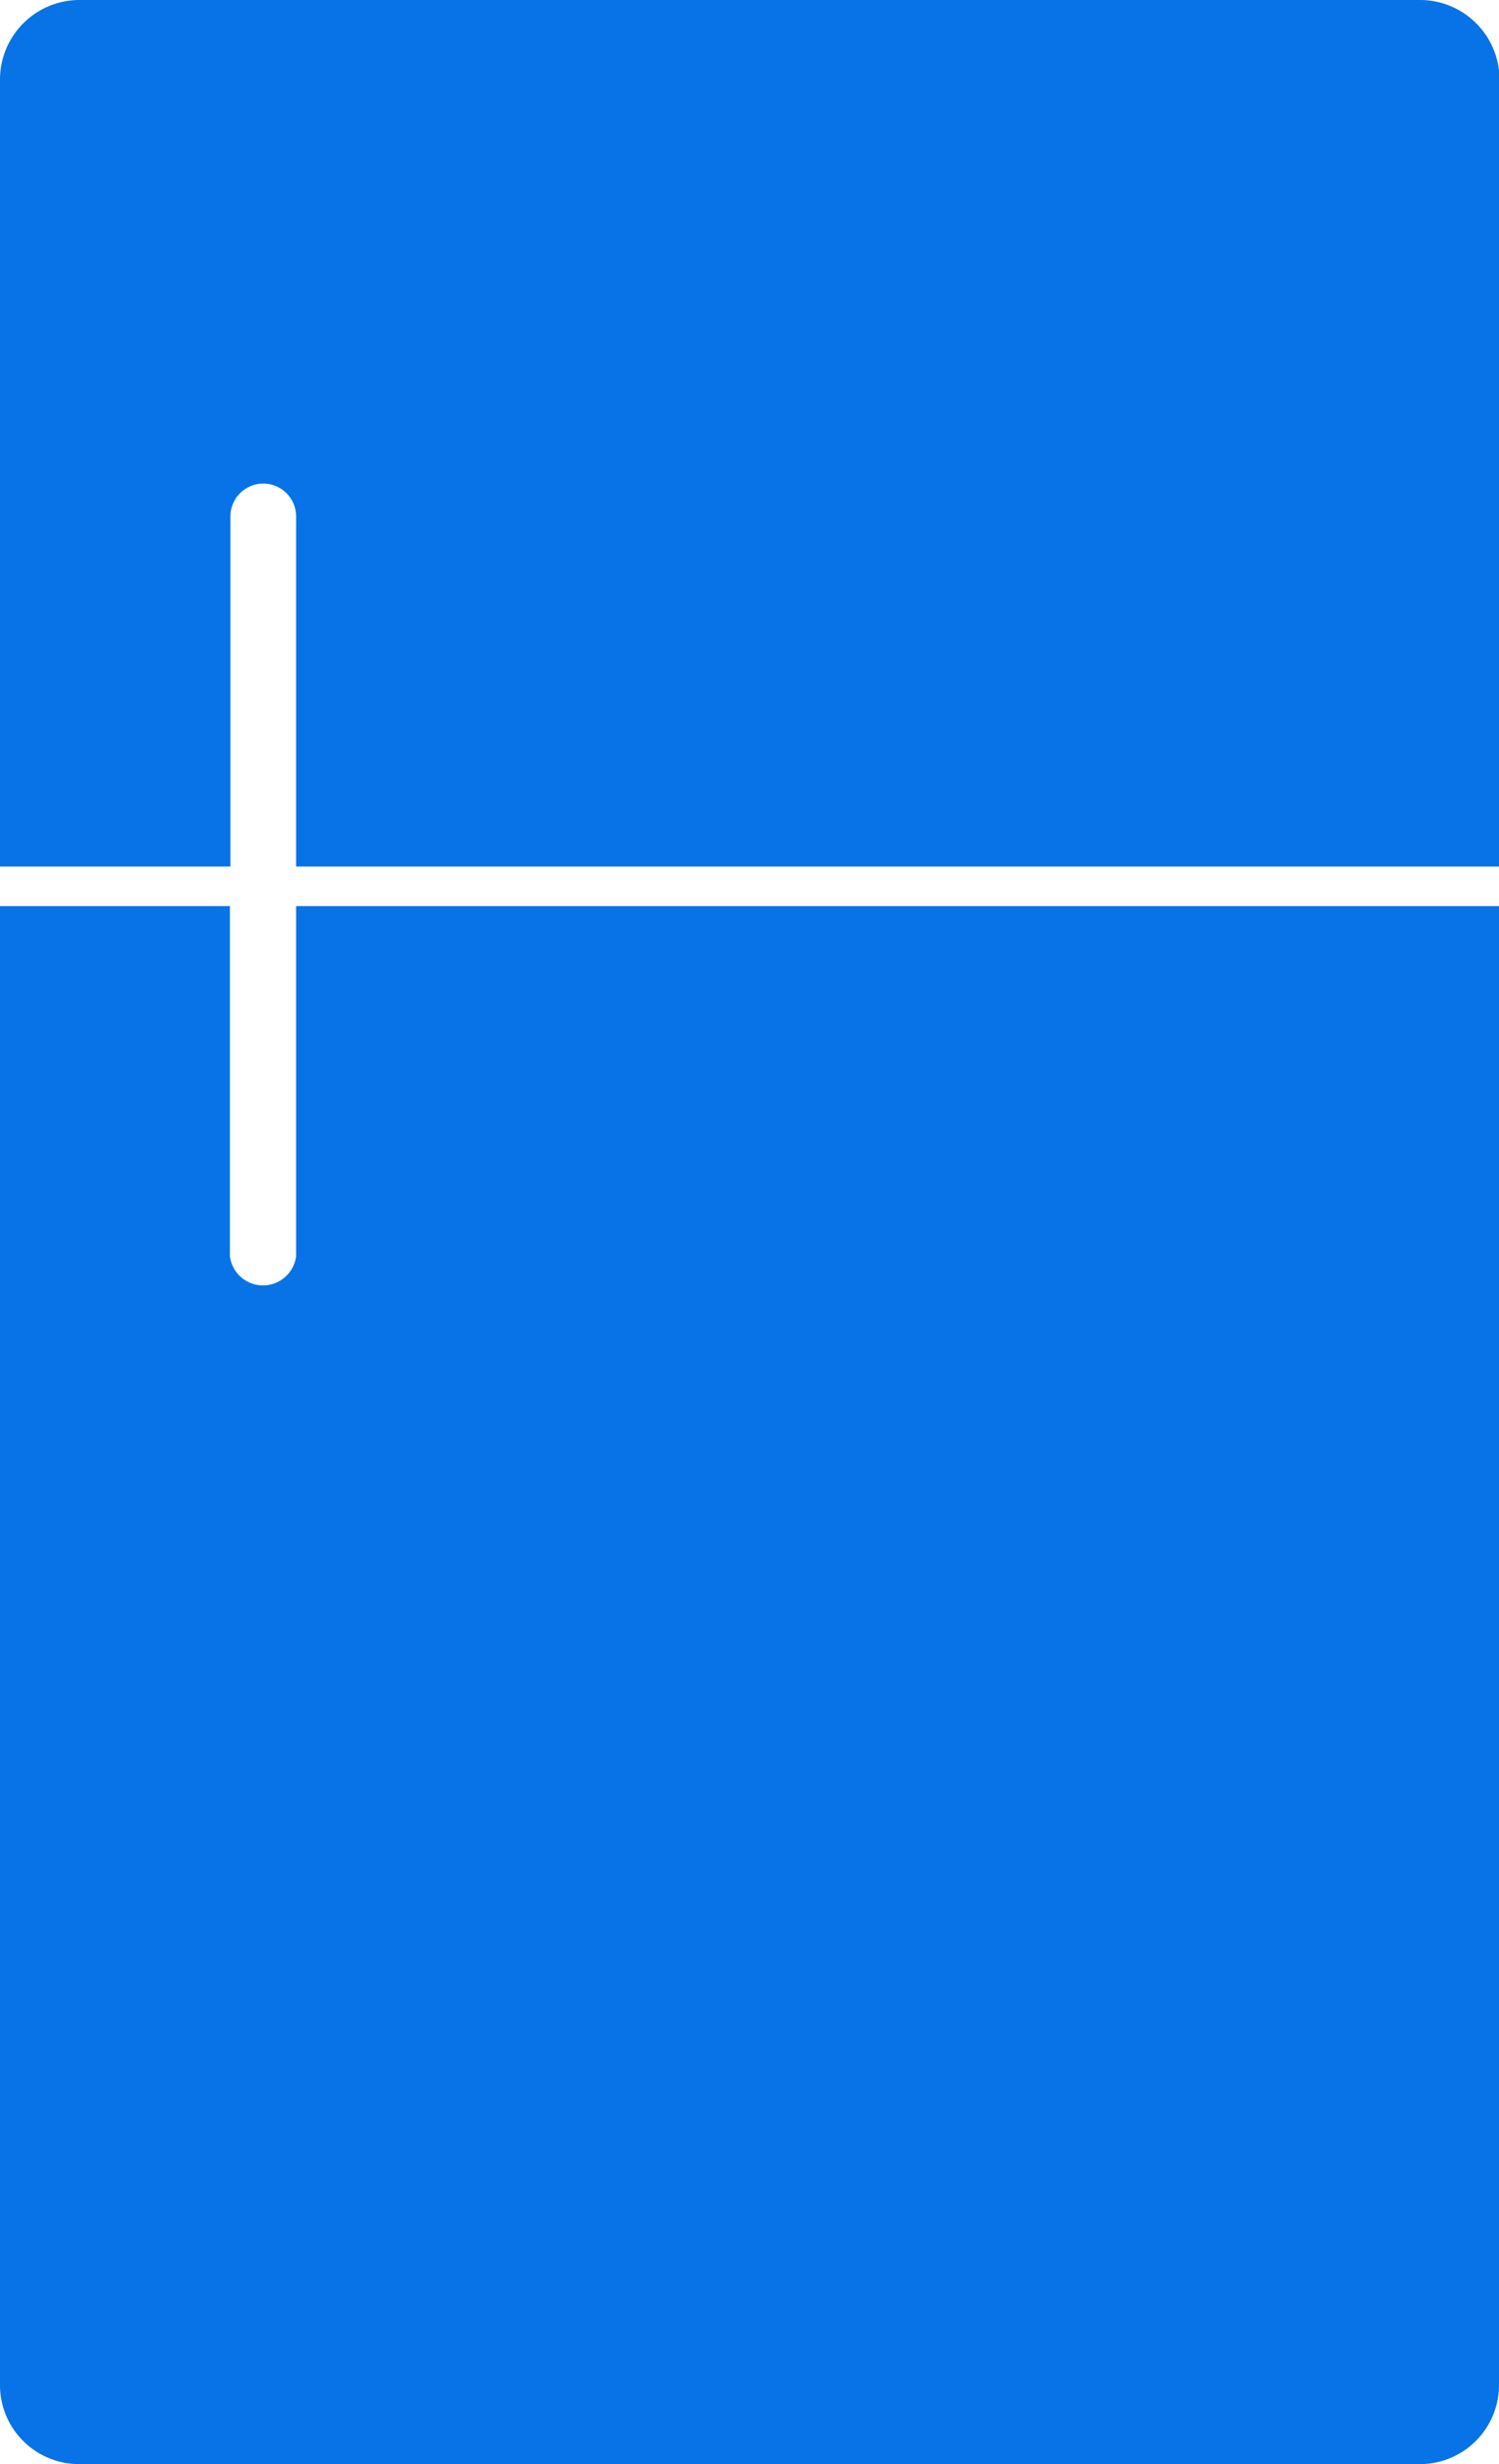
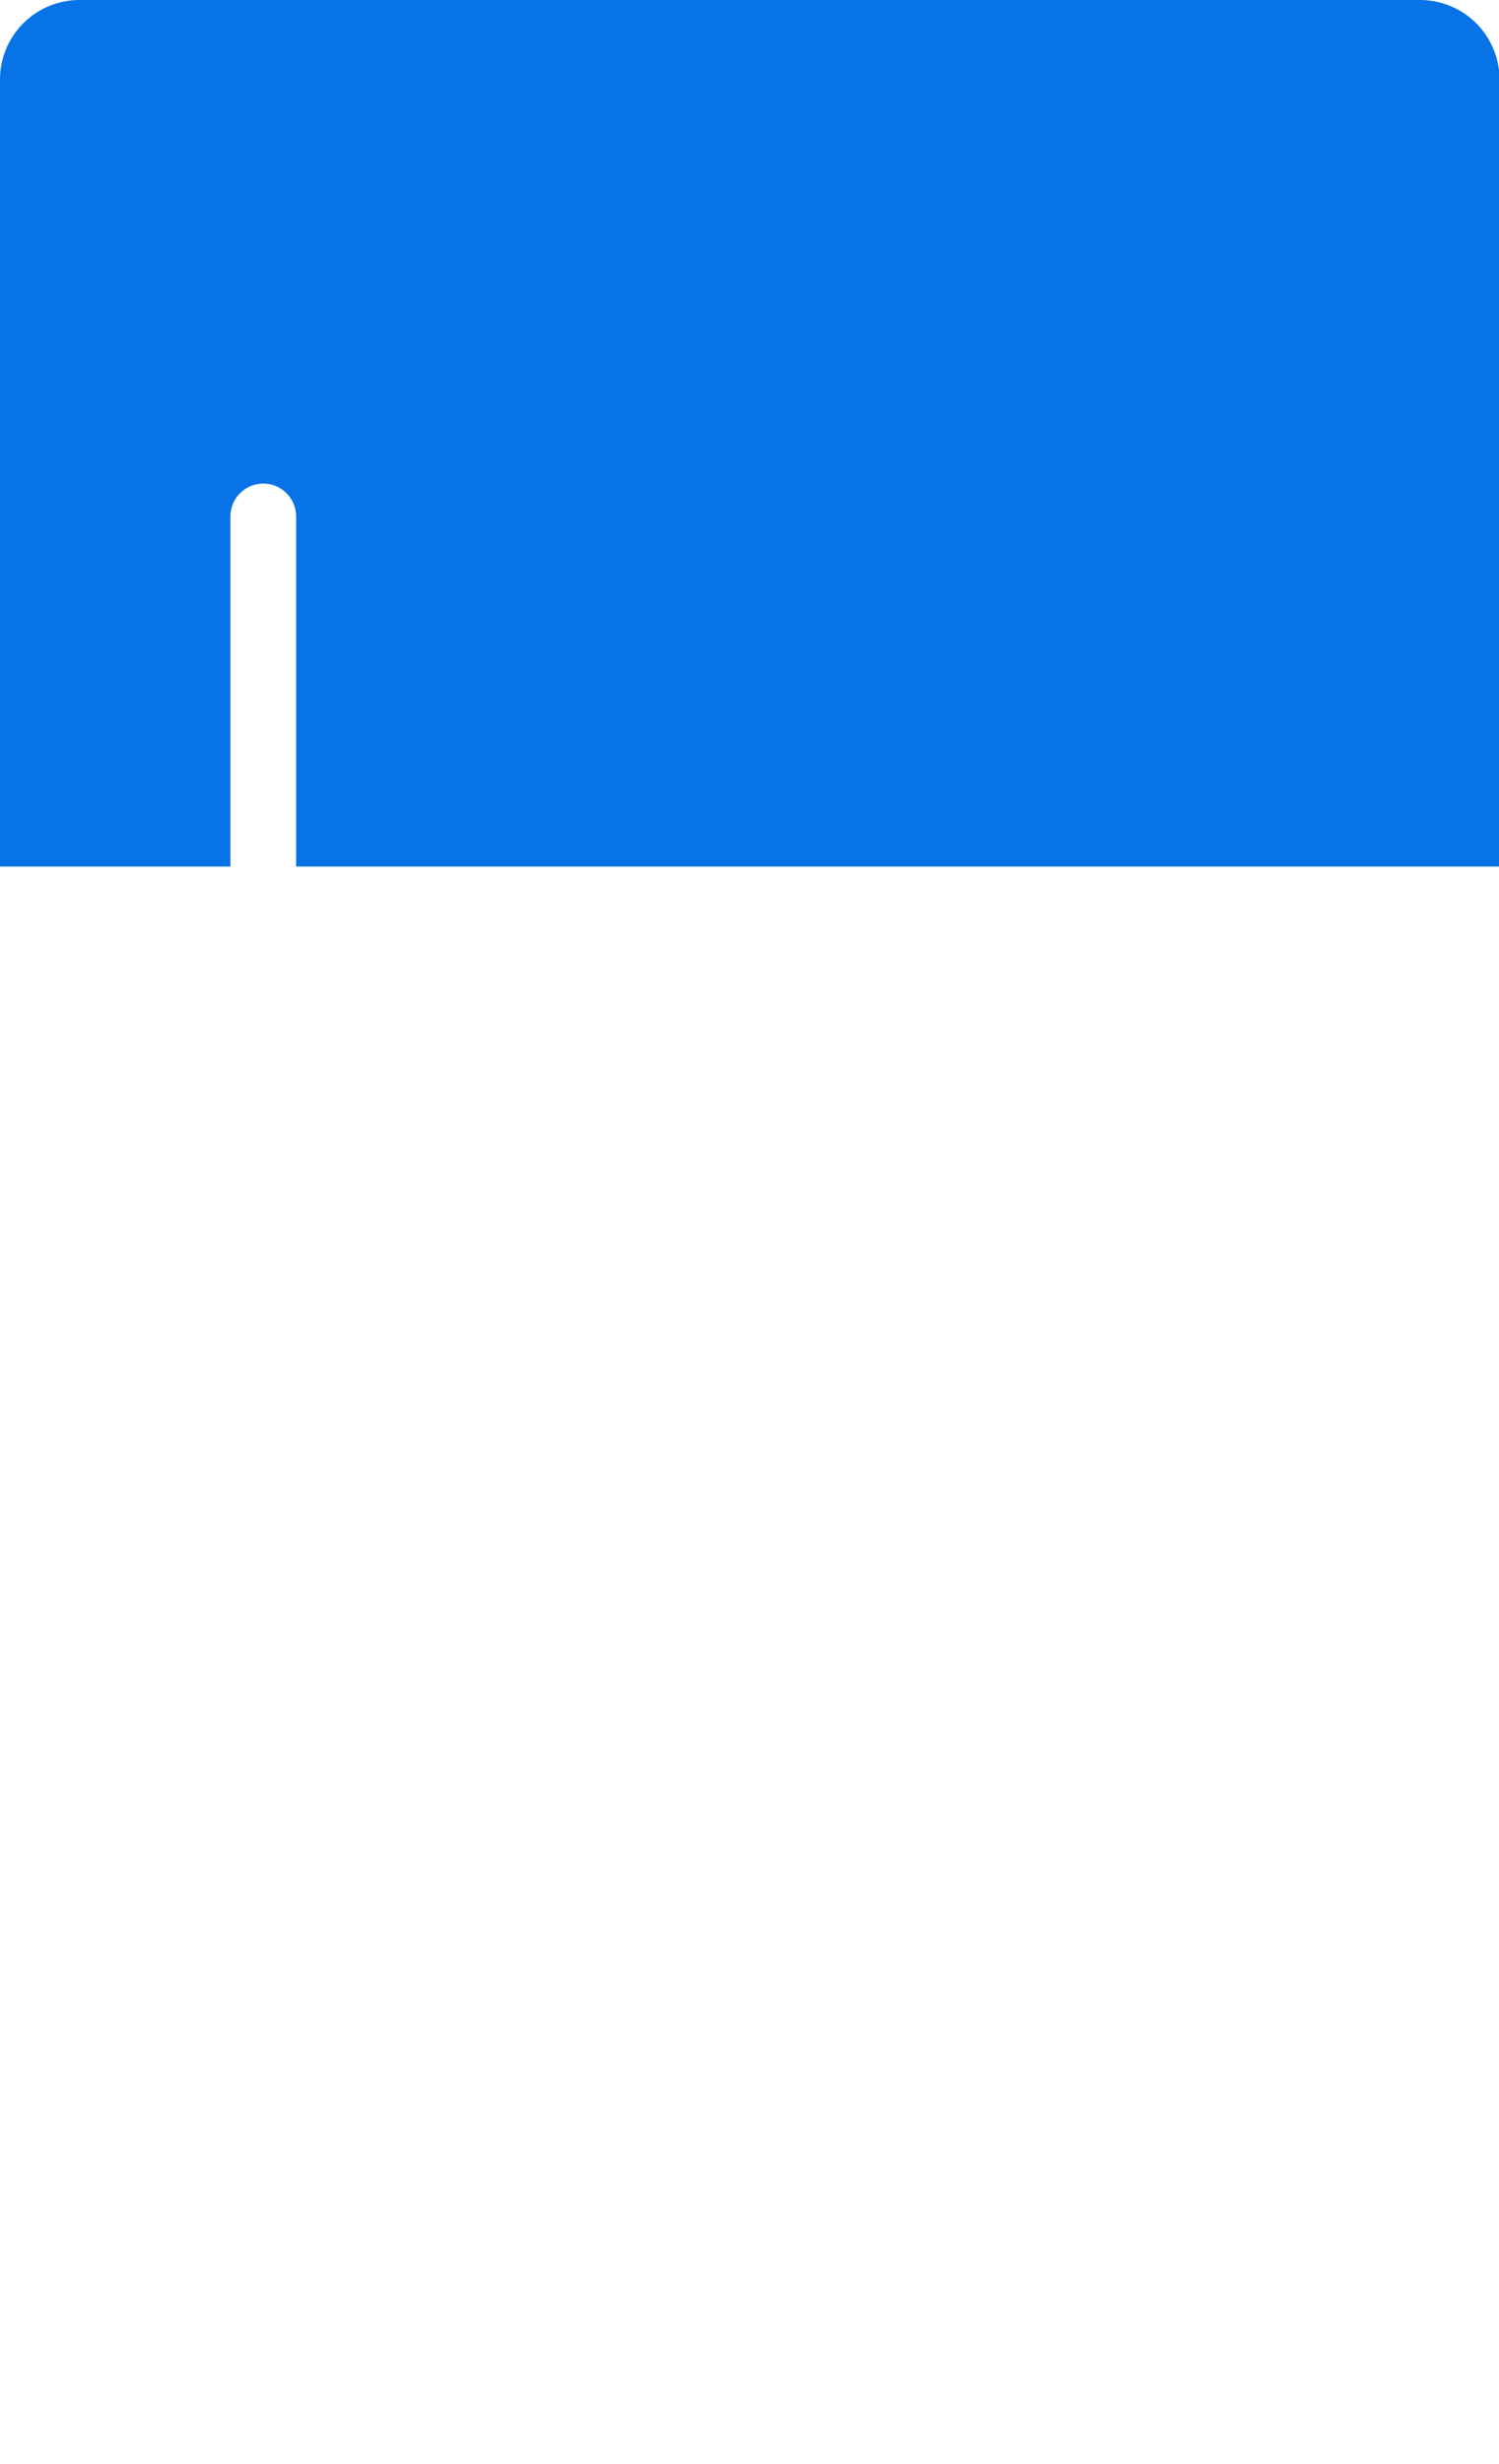
<svg xmlns="http://www.w3.org/2000/svg" id="refrigerator" viewBox="0 0 29.21 48">
  <defs>
    <style>.cls-1{fill:#0773e6;}</style>
  </defs>
-   <path class="cls-1" d="M27.16,29.65v6.82a.65.65,0,0,1-1.29,0V29.65H21.39V58.46A1.54,1.54,0,0,0,22.94,60H49.06a1.54,1.54,0,0,0,1.54-1.54V29.65Z" transform="translate(-21.39 -12)" />
  <path class="cls-1" d="M49.06,12H22.94a1.55,1.55,0,0,0-1.55,1.54V28.88h4.49V22.06a.64.64,0,1,1,1.28,0v6.82H50.61V13.54A1.55,1.55,0,0,0,49.06,12Z" transform="translate(-21.39 -12)" />
</svg>